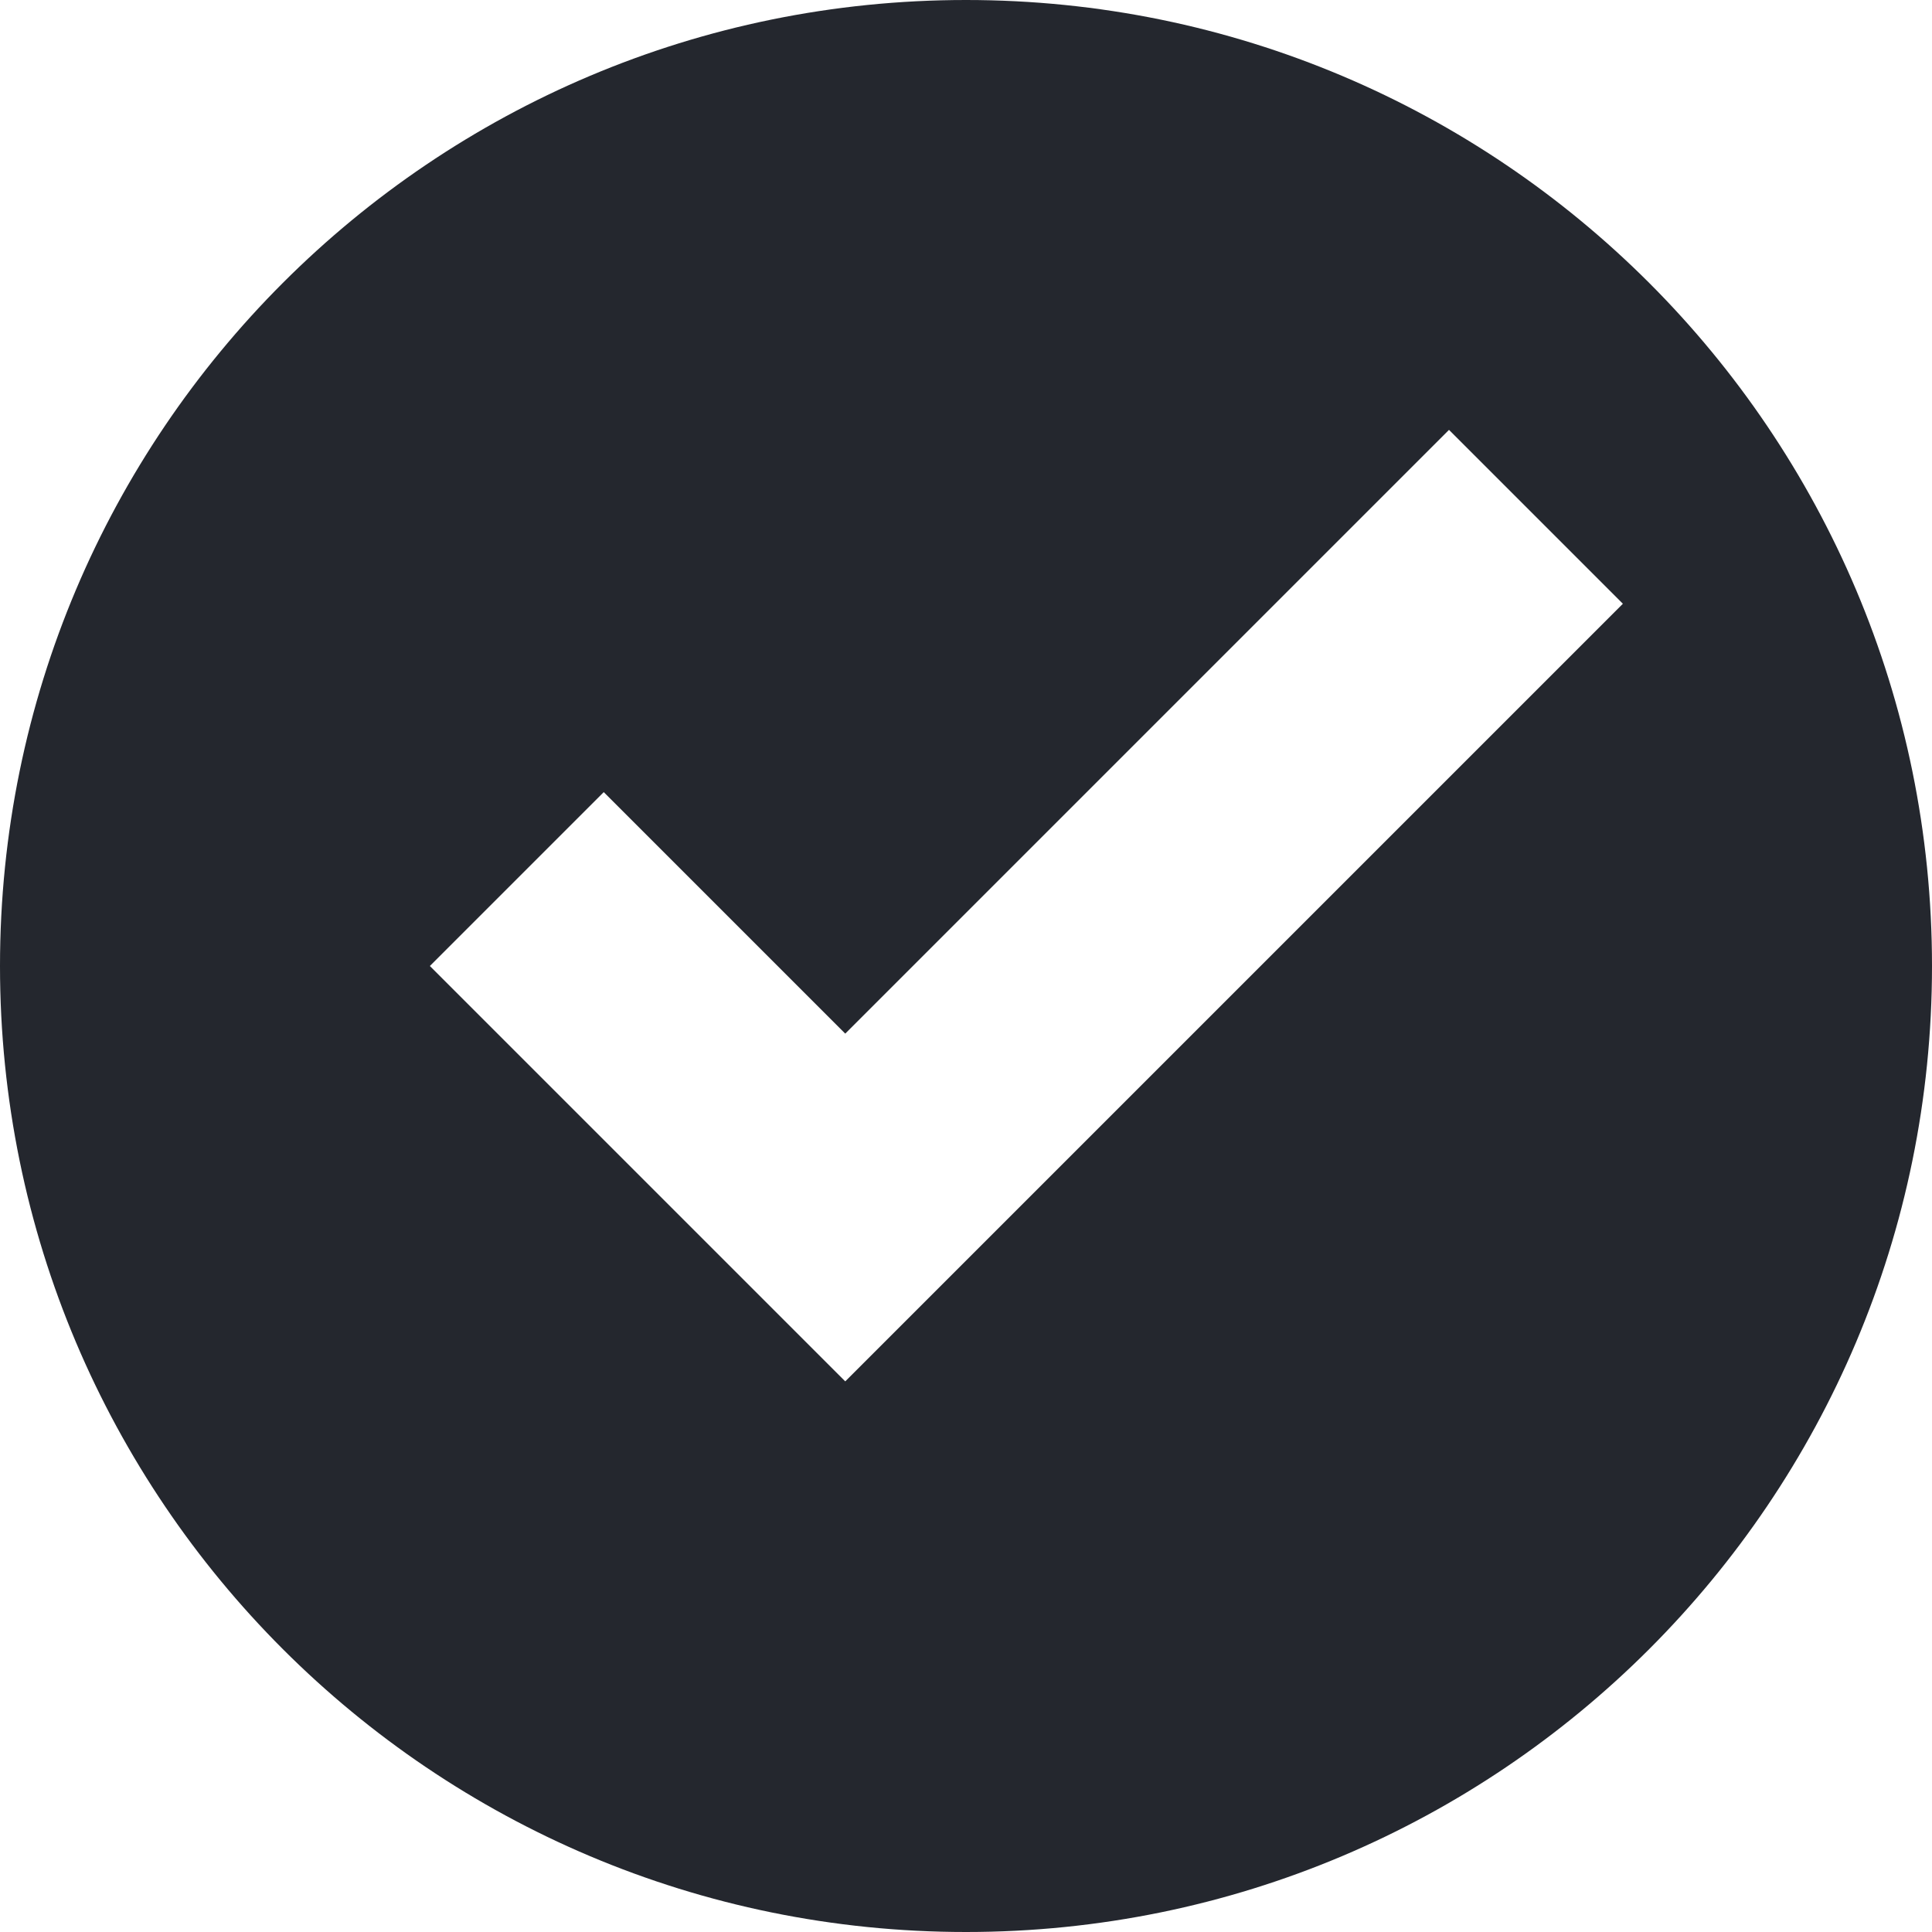
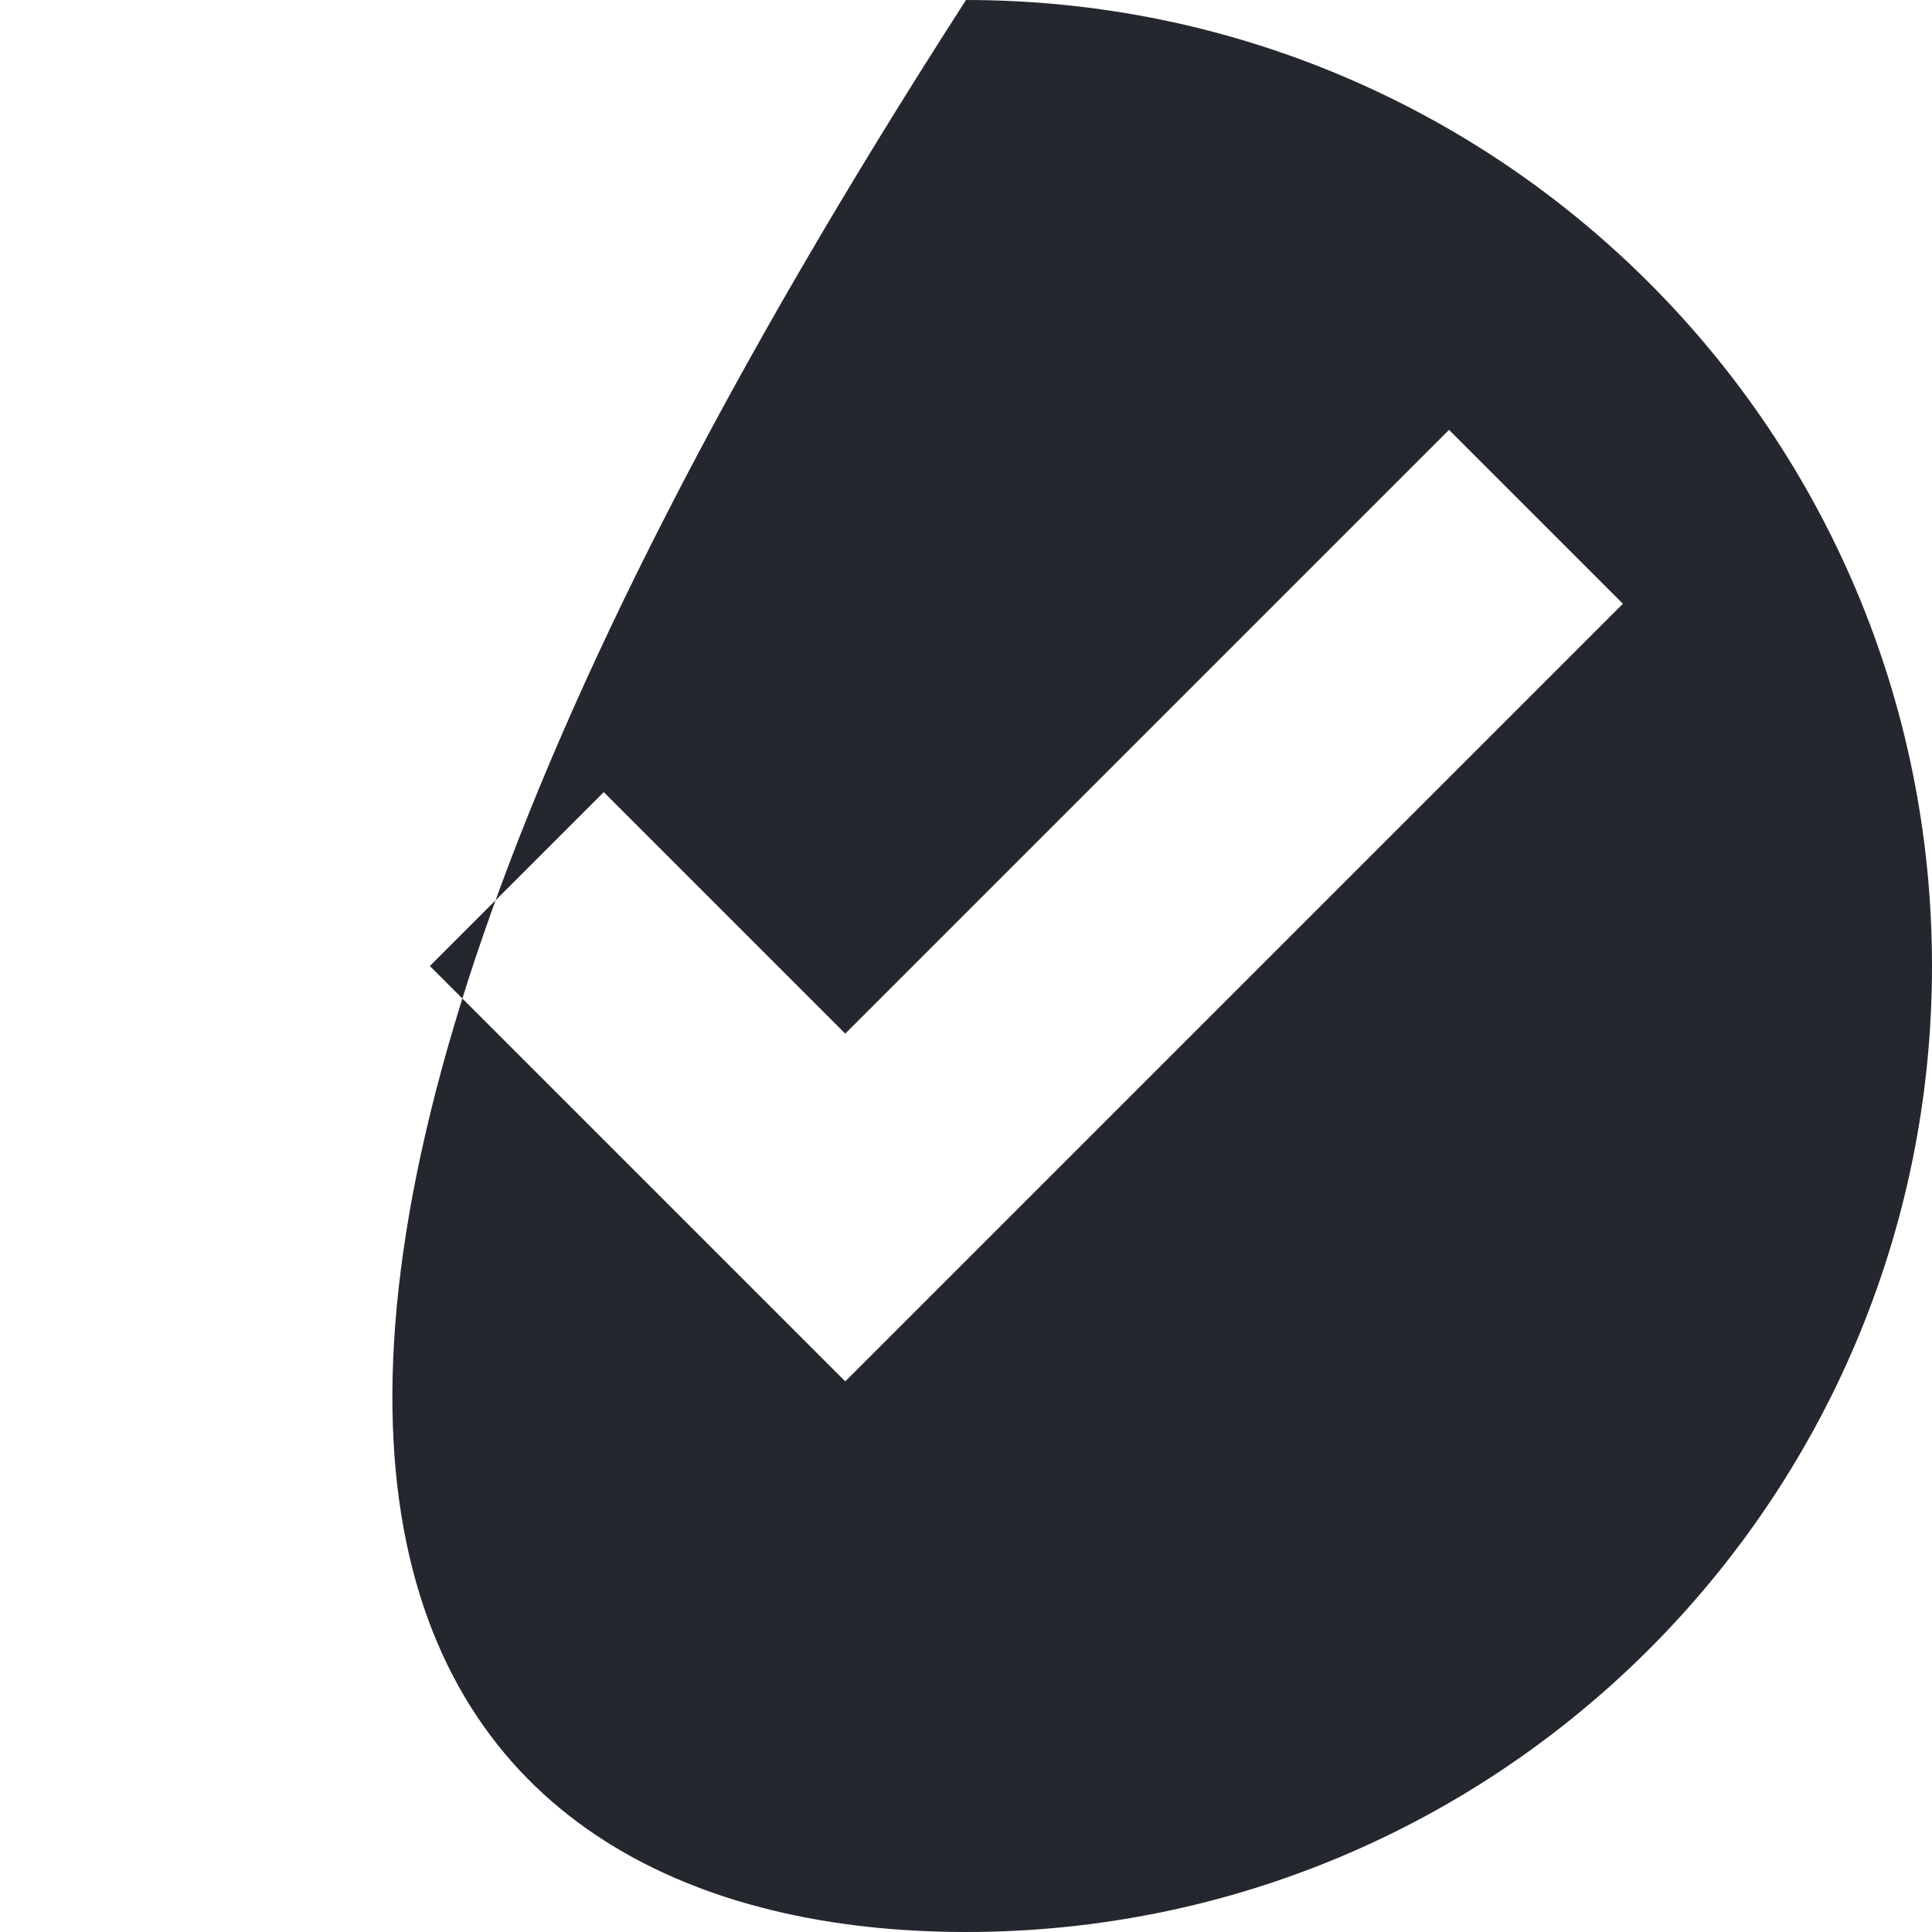
<svg xmlns="http://www.w3.org/2000/svg" width="22" height="22" viewBox="0 0 22 22" fill="none">
-   <path d="M11 0C4.923 0 0 4.923 0 11C0 17.078 4.923 22 11 22C17.078 22 22 17.078 22 11C22 4.923 17.078 0 11 0ZM16.5 4.895L18.48 6.875L9.625 15.73L4.895 11L6.875 9.02L9.625 11.77L16.5 4.895Z" fill="#24272E" />
+   <path d="M11 0C0 17.078 4.923 22 11 22C17.078 22 22 17.078 22 11C22 4.923 17.078 0 11 0ZM16.5 4.895L18.48 6.875L9.625 15.73L4.895 11L6.875 9.02L9.625 11.77L16.5 4.895Z" fill="#24272E" />
</svg>